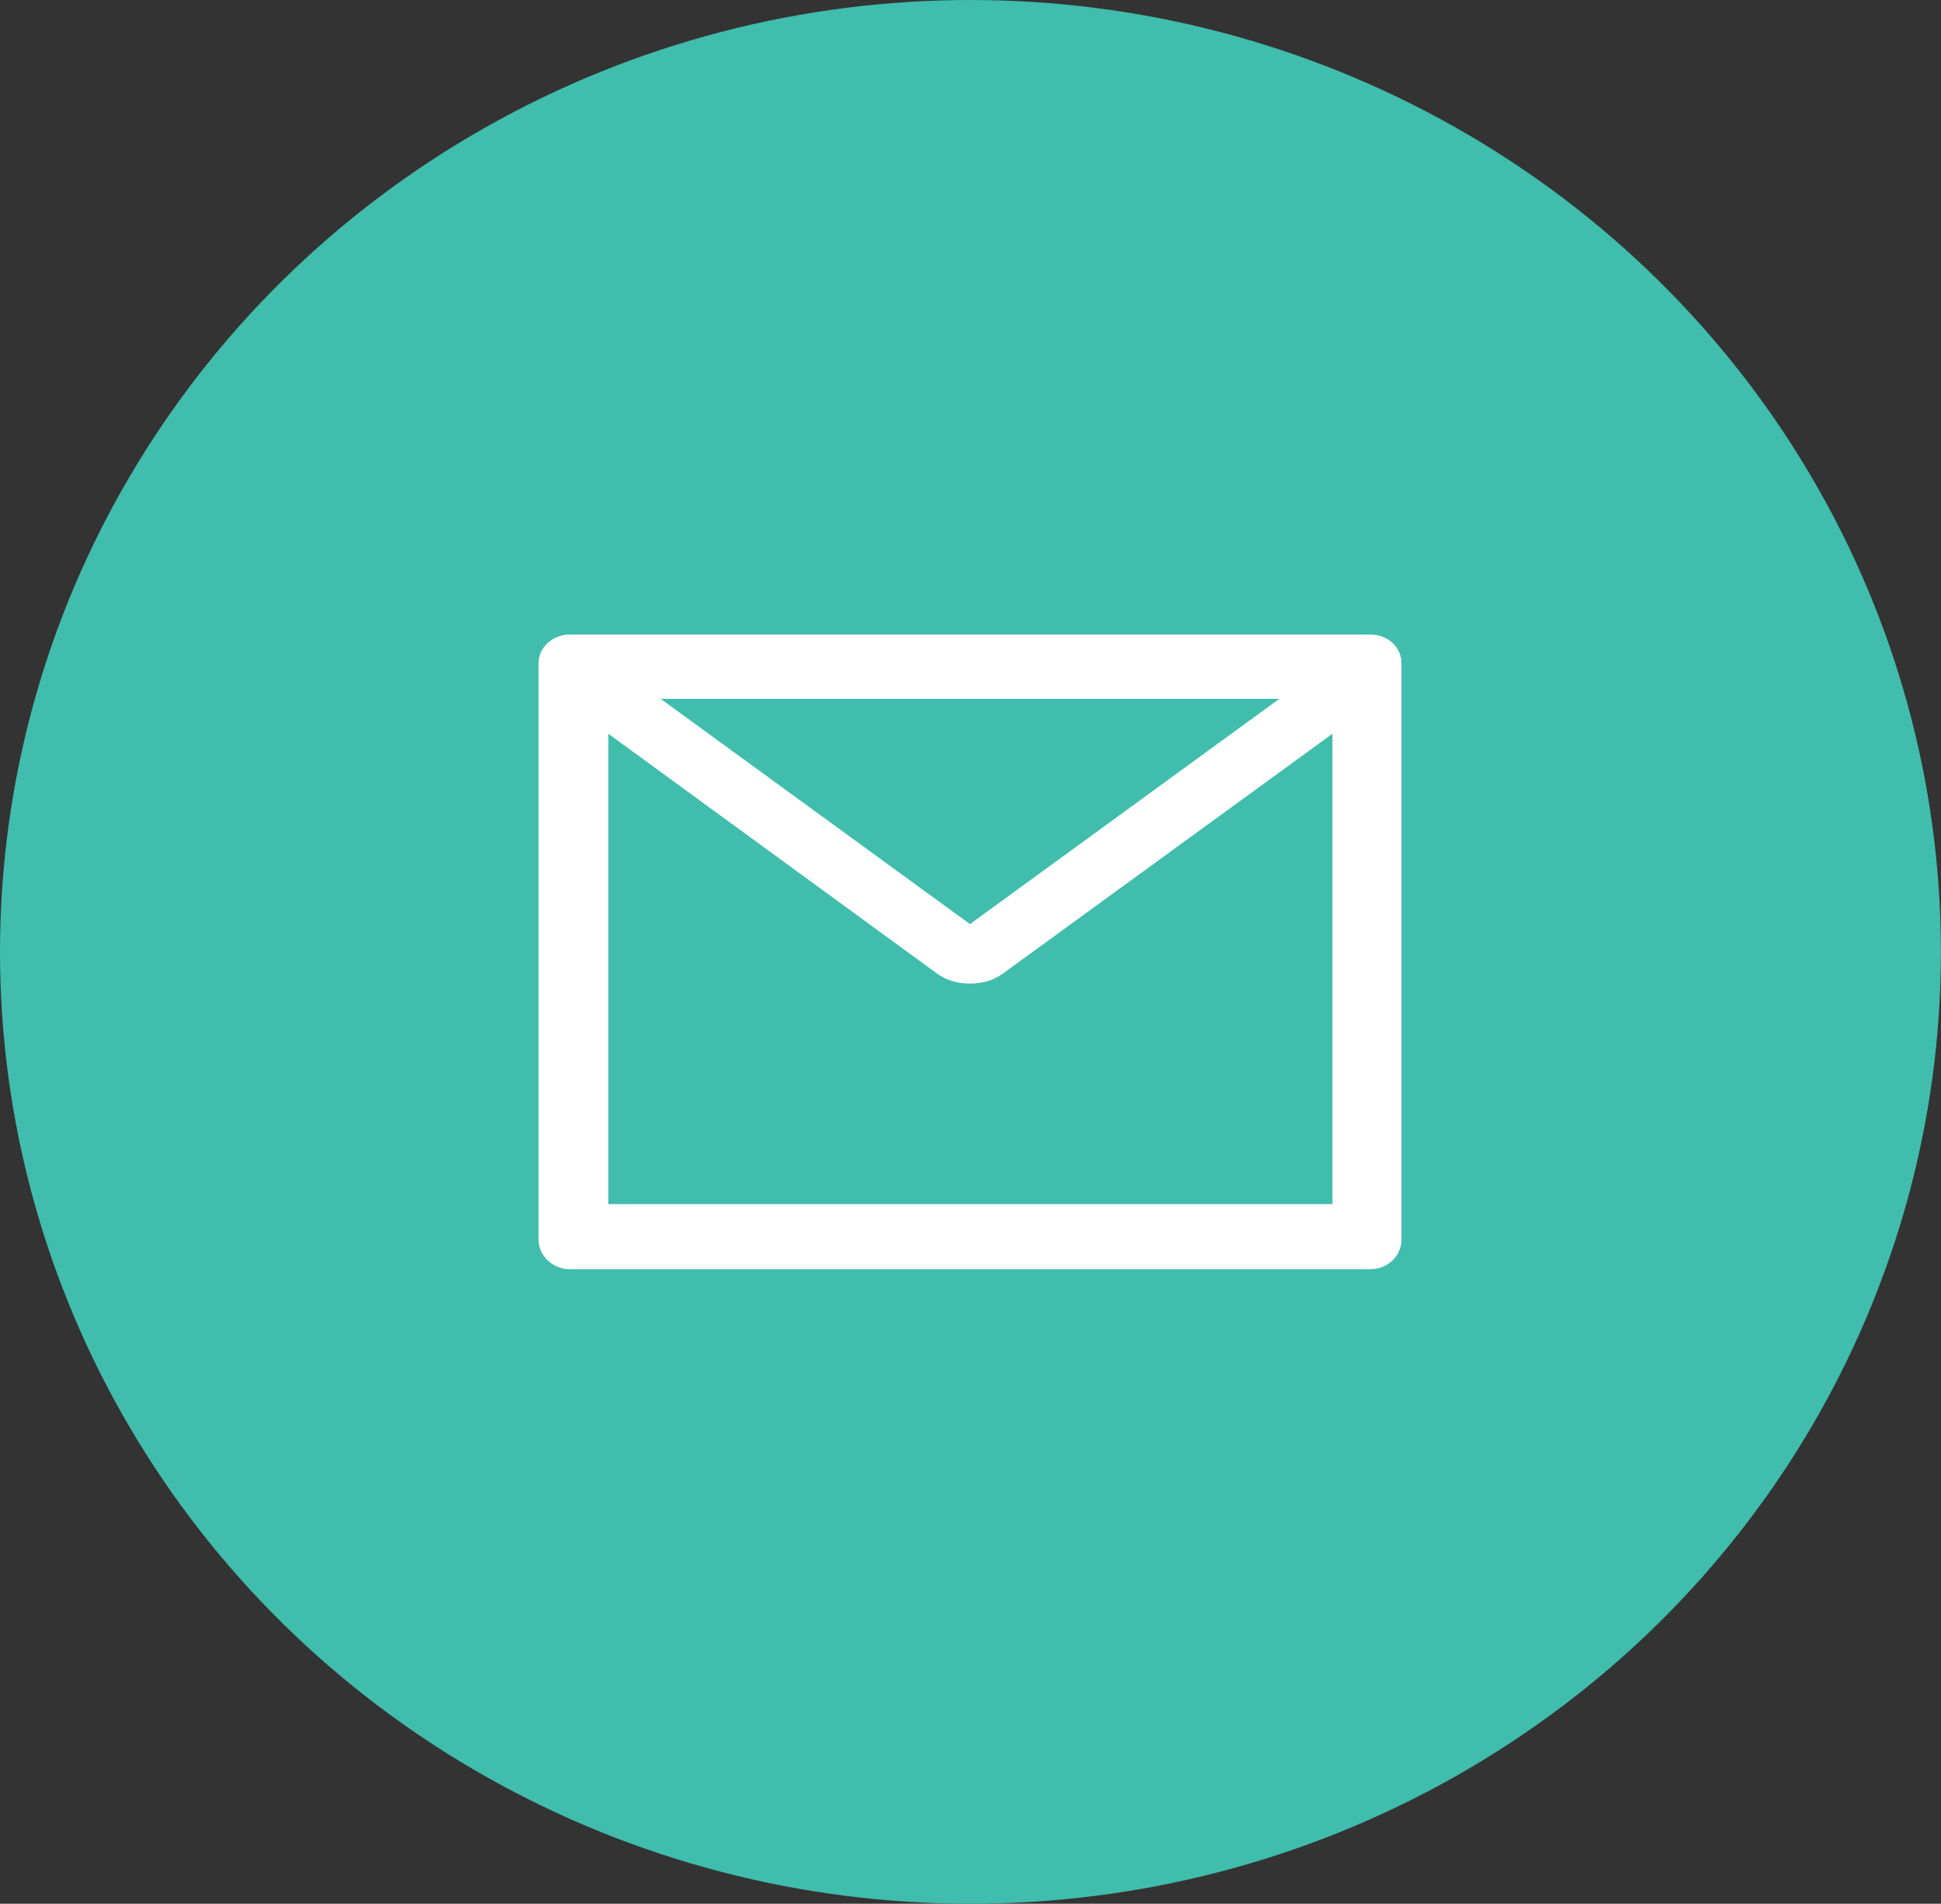
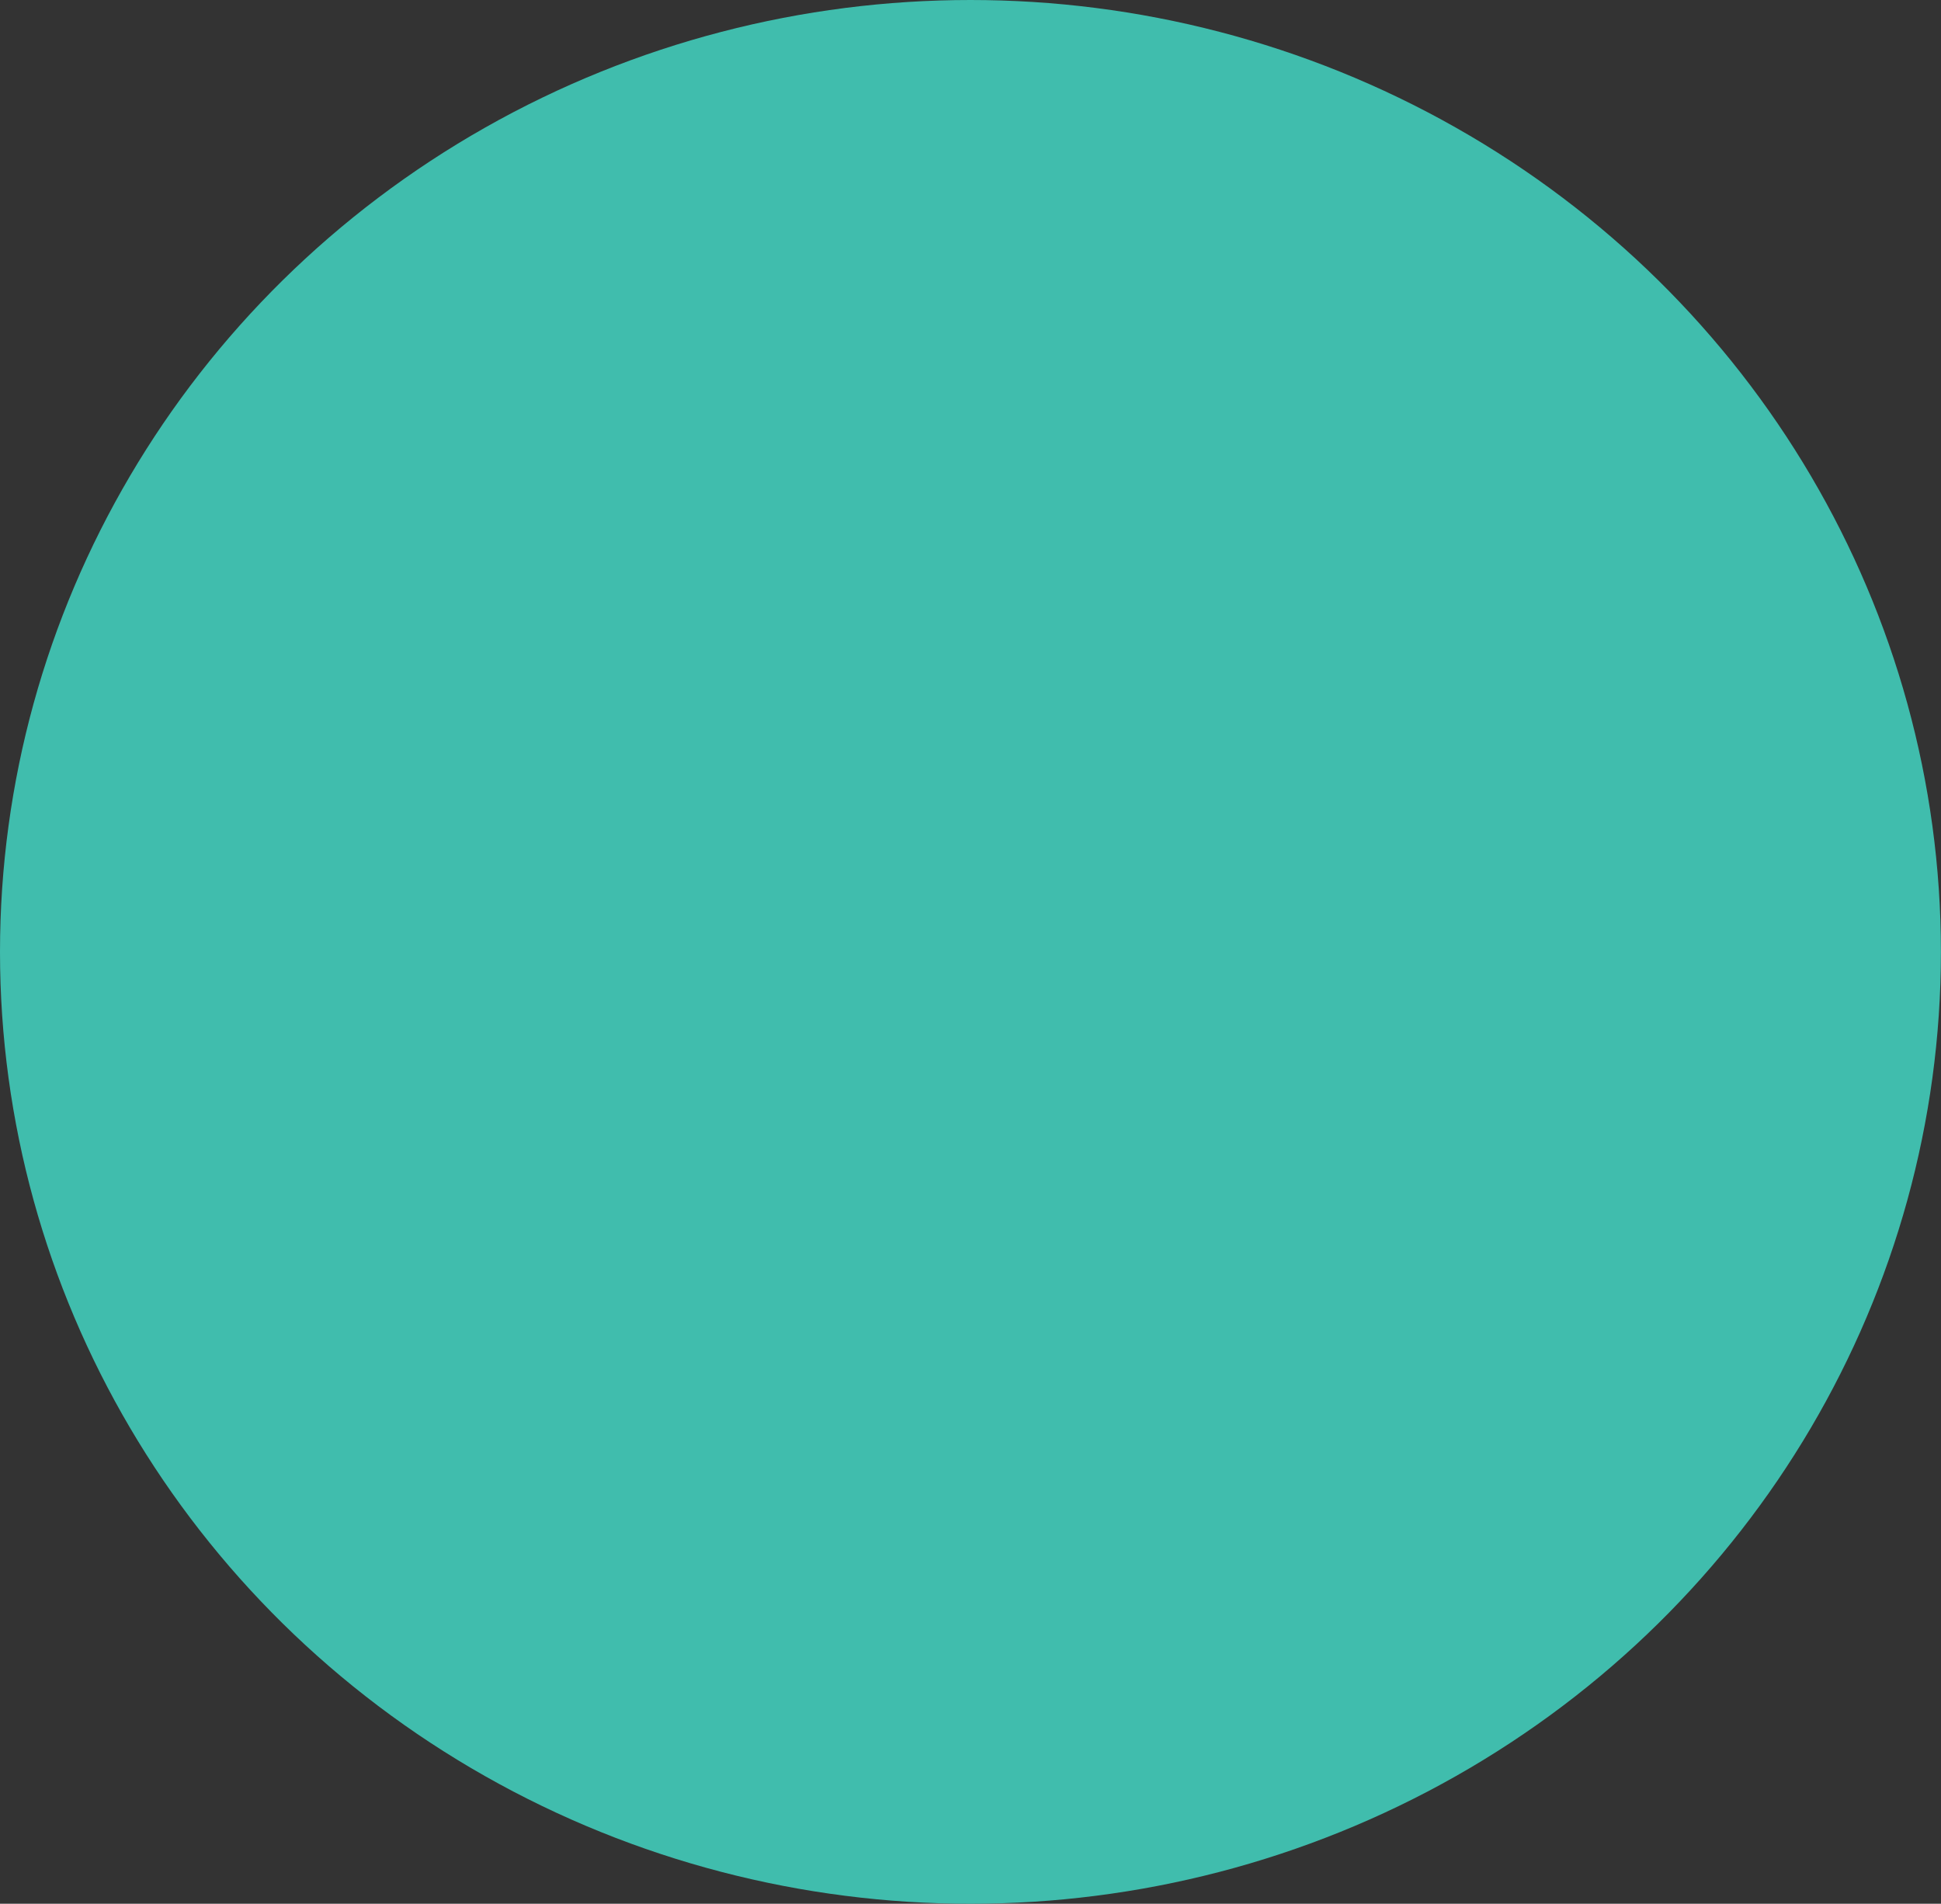
<svg xmlns="http://www.w3.org/2000/svg" width="24.473" height="24" viewBox="0 0 24.473 24" fill="none">
  <rect x="0" y="0" width="24.473" height="24" fill="#333333" stroke="none" />
  <desc>
			Created with Pixso.
	</desc>
  <defs>
    <clipPath id="clip1269_7201">
-       <rect id="ant-design:mail-outlined" rx="-0.5" width="15.315" height="15" transform="translate(4.579 4.5)" fill="white" fill-opacity="0" />
-     </clipPath>
+       </clipPath>
  </defs>
  <ellipse id="Ellipse 6" cx="12.236" cy="12" rx="12.236" ry="12" fill="#40BDAD" fill-opacity="1" />
-   <rect id="ant-design:mail-outlined" rx="-0.5" width="15.315" height="15" transform="translate(4.579 4.5)" fill="#FFFFFF" fill-opacity="0" />
  <g clip-path="url(#clip1269_7201)">
-     <path id="Vector" d="M17.28 8L7.18 8C6.97 8 6.79 8.16 6.79 8.36L6.79 15.63C6.79 15.83 6.97 16 7.18 16L17.28 16C17.5 16 17.67 15.83 17.67 15.63L17.67 8.36C17.67 8.16 17.5 8 17.28 8ZM16.8 9.25L16.8 15.18L7.67 15.18L7.67 9.25L7.33 9.01L7.81 8.44L8.33 8.81L16.13 8.81L16.65 8.44L17.13 9.01L16.8 9.25ZM16.13 8.81L12.23 11.65L8.33 8.81L7.81 8.43L7.33 9.01L7.67 9.25L11.81 12.27C11.93 12.36 12.08 12.4 12.23 12.4C12.38 12.4 12.53 12.36 12.65 12.27L16.8 9.25L17.13 9.01L16.65 8.44L16.13 8.81Z" fill="#FFFFFF" fill-opacity="1" fill-rule="nonzero" />
-   </g>
+     </g>
</svg>